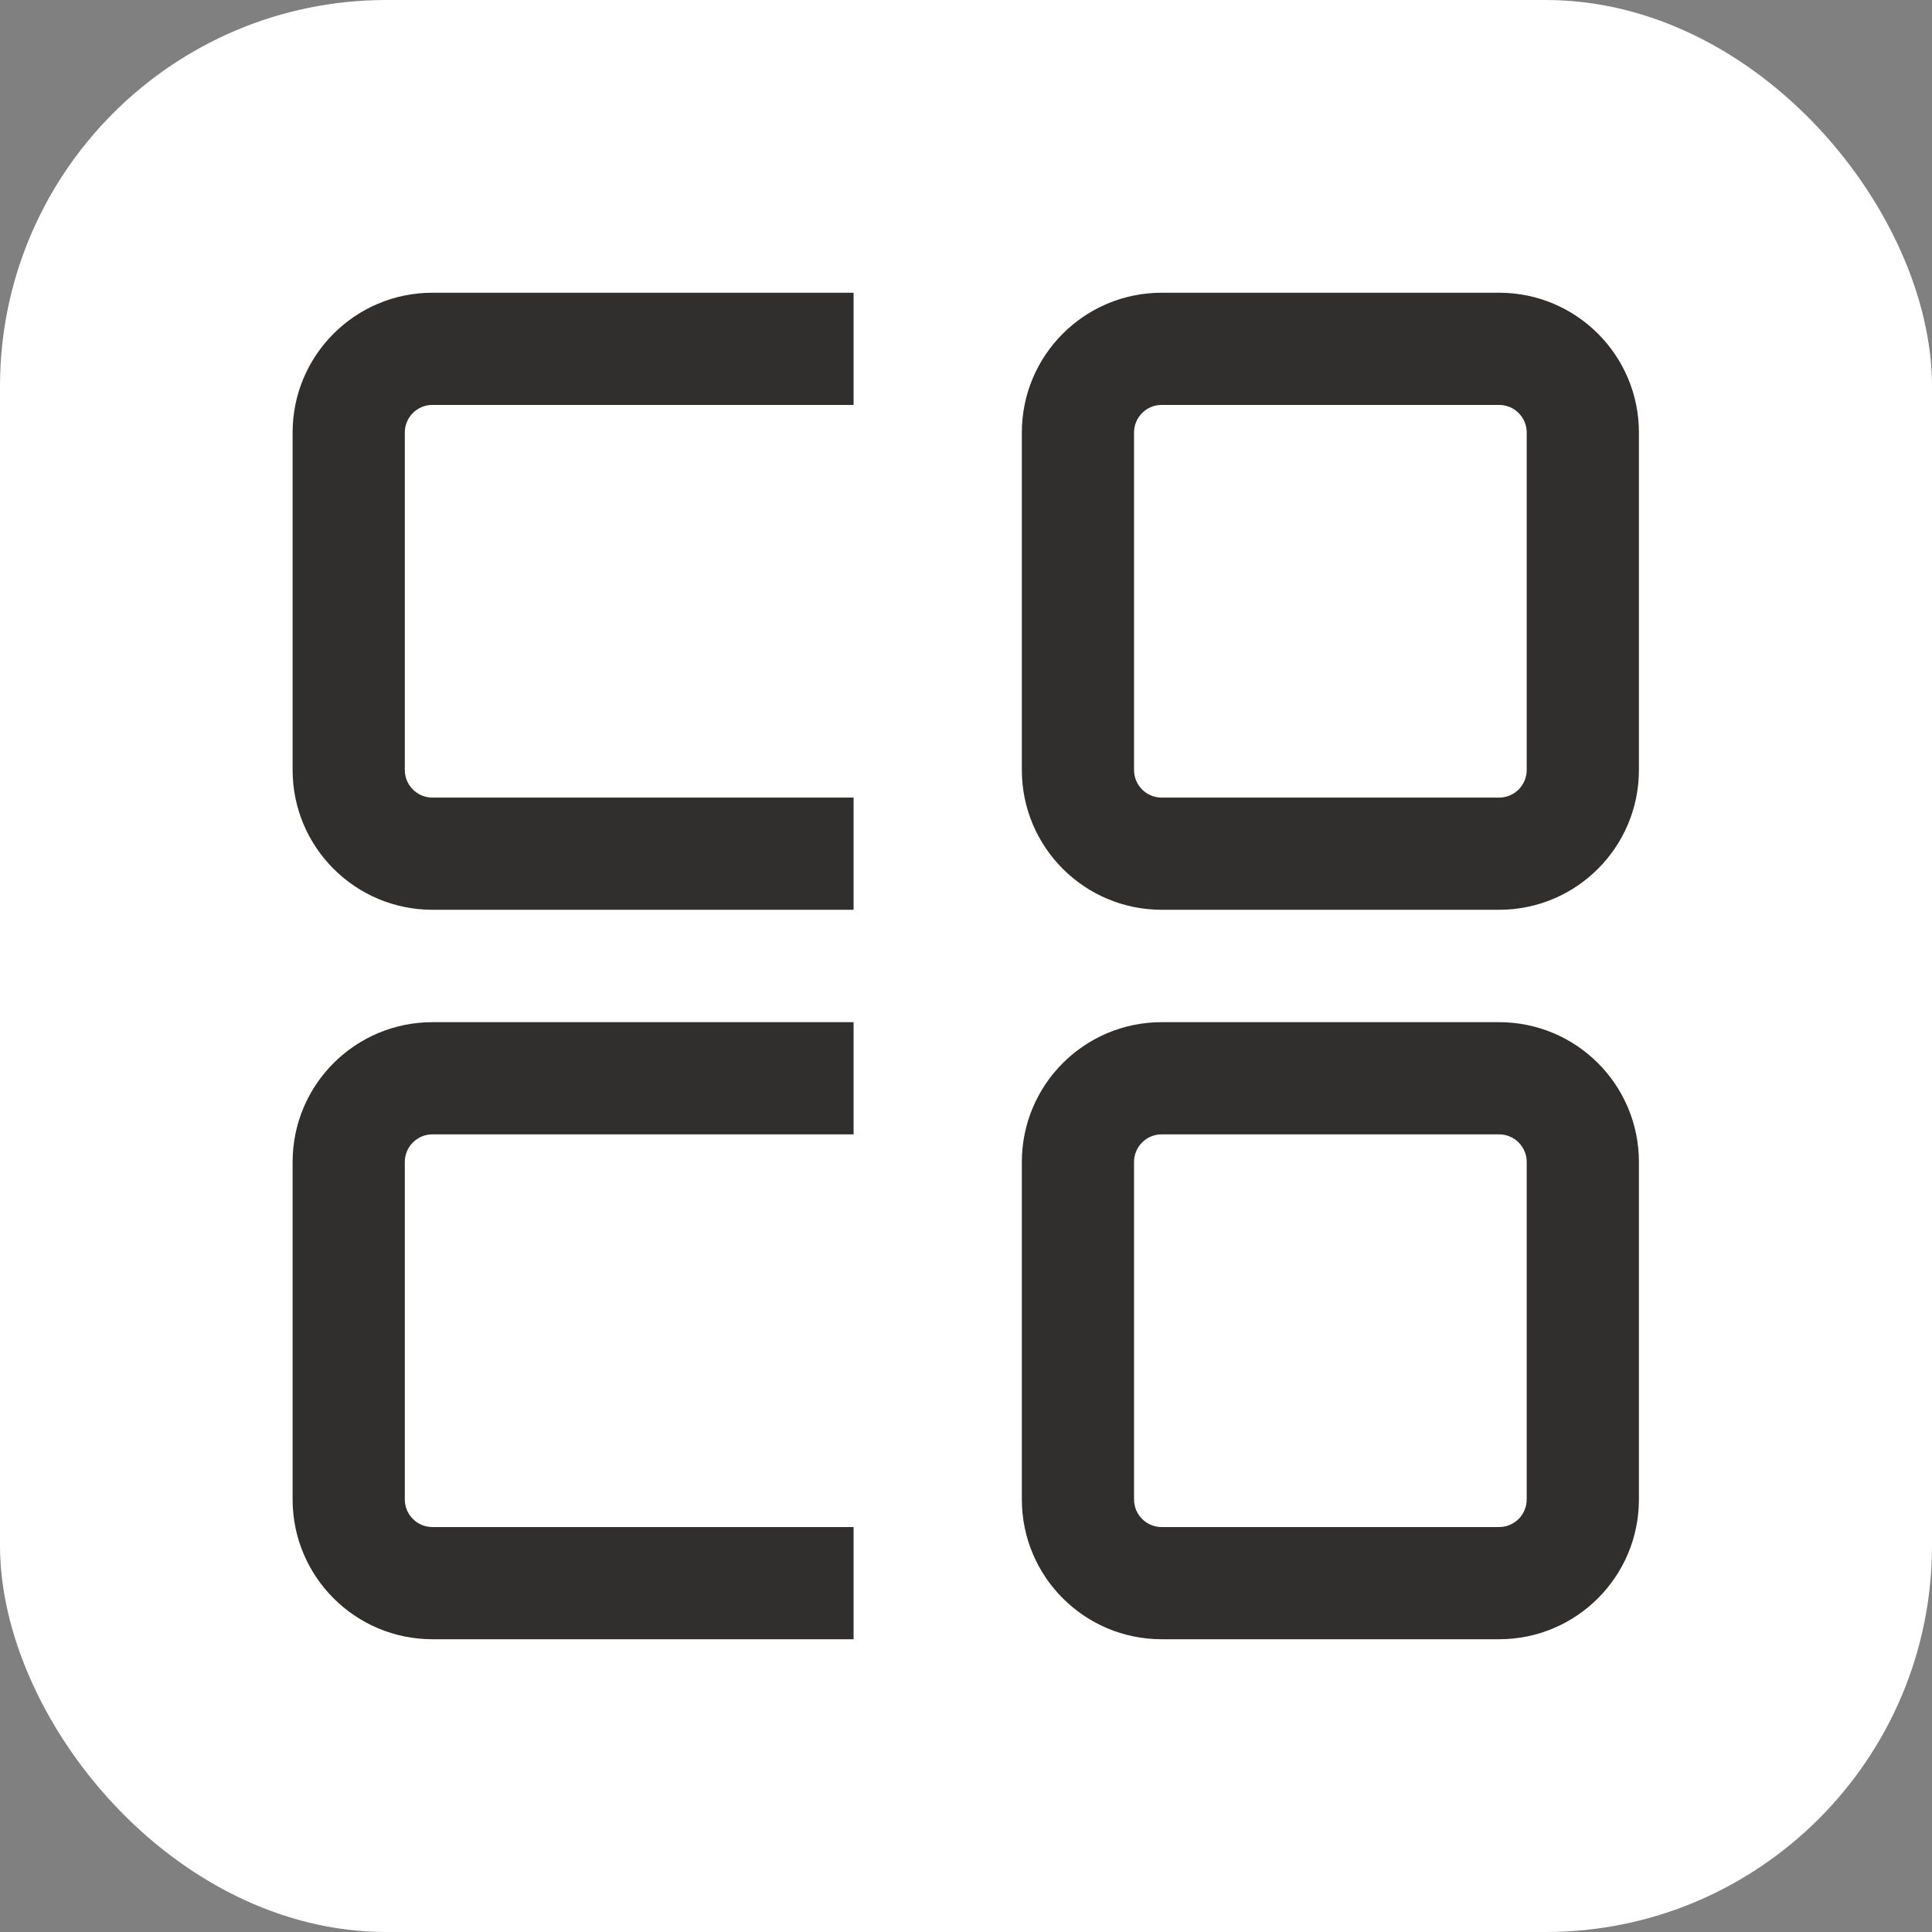
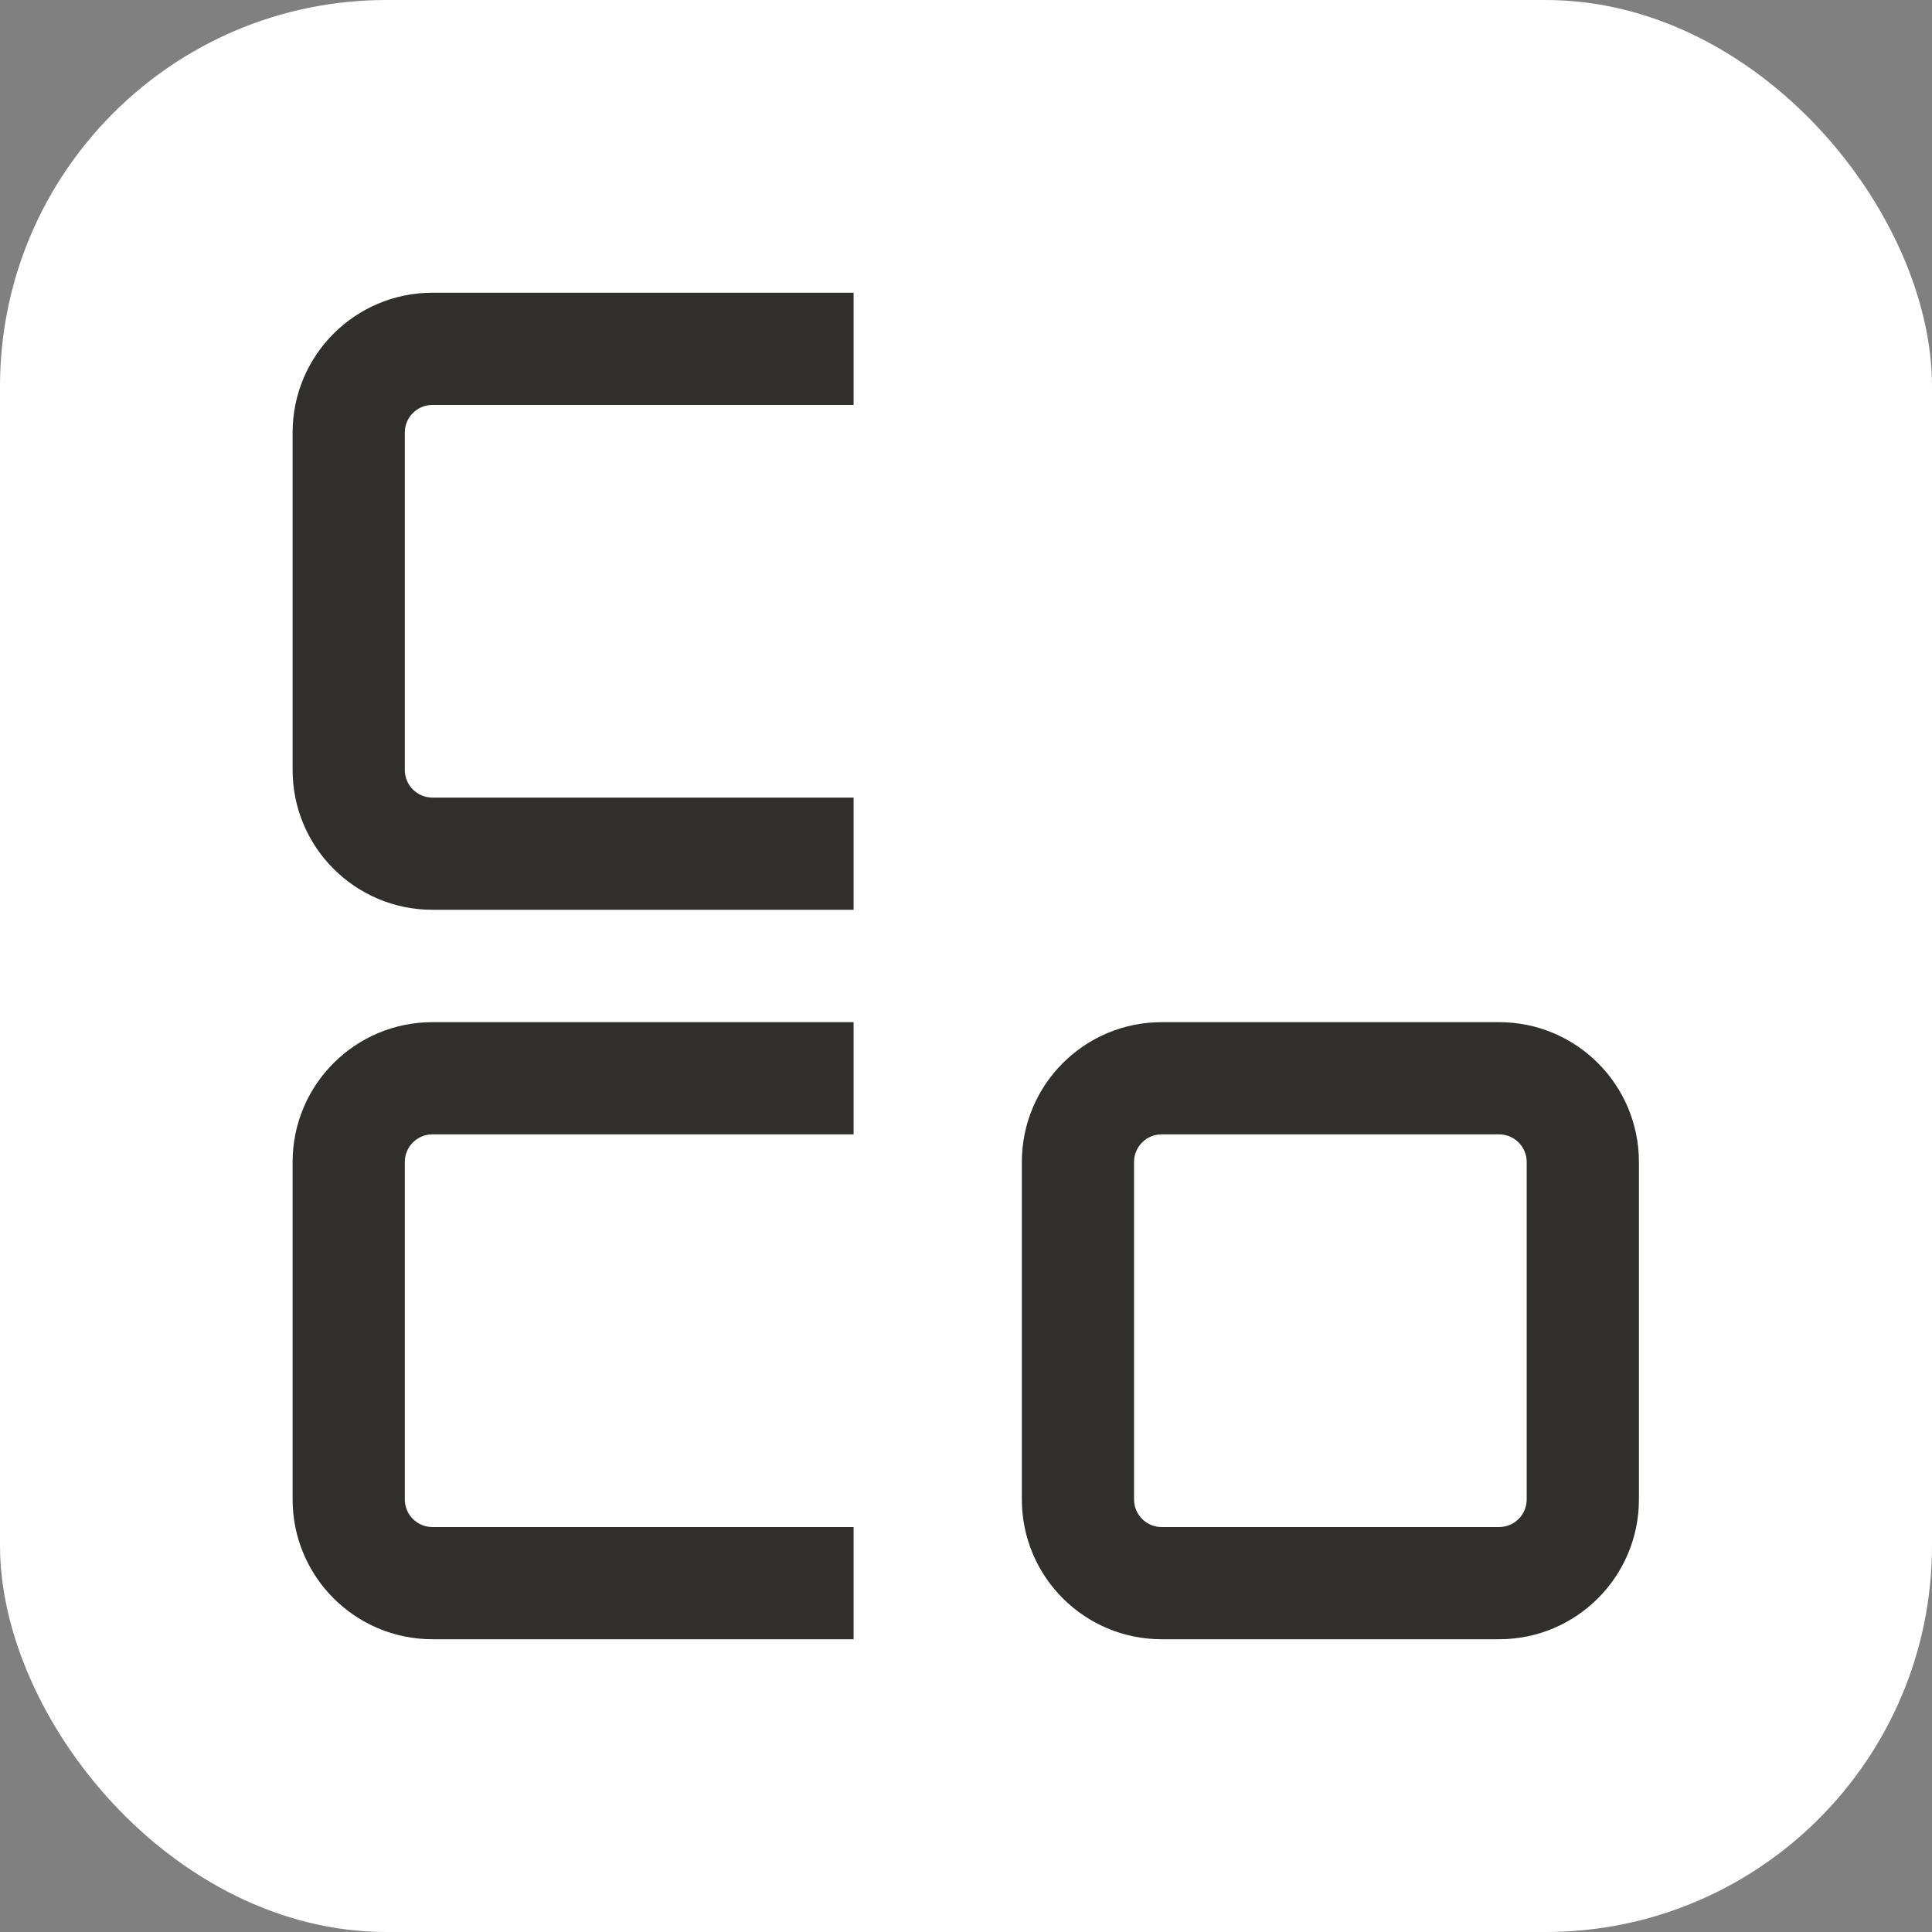
<svg xmlns="http://www.w3.org/2000/svg" version="1.1" width="1000" height="1000">
  <rect width="100%" height="100%" fill="#808080" stroke="none" />
  <rect width="1000" height="1000" rx="200" ry="200" fill="#ffffff" />
  <g transform="matrix(14.583,0,0,14.583,151.57,150.032)">
    <svg version="1.1" width="48" height="48">
      <svg width="48" height="48" viewBox="0 0 48 48" fill="none">
-         <path fill-rule="evenodd" clip-rule="evenodd" d="M25.875 5.064C25.875 2.323 28.097 0.102 30.837 0.102H42.814C45.555 0.102 47.777 2.323 47.777 5.064V17.041C47.777 19.781 45.555 22.003 42.814 22.003H30.837C28.097 22.003 25.875 19.781 25.875 17.041V5.064ZM30.837 4.084C30.296 4.084 29.857 4.523 29.857 5.064V17.041C29.857 17.582 30.296 18.021 30.837 18.021H42.814C43.356 18.021 43.794 17.582 43.794 17.041V5.064C43.794 4.523 43.356 4.084 42.814 4.084H30.837Z" fill="#302F2E" />
        <path fill-rule="evenodd" clip-rule="evenodd" d="M-0.008 5.064C-0.008 2.323 2.214 0.102 4.955 0.102H19.903V4.084H4.955C4.413 4.084 3.974 4.523 3.974 5.064V17.041C3.974 17.582 4.413 18.021 4.955 18.021H19.903V22.003H4.955C2.214 22.003 -0.008 19.781 -0.008 17.041V5.064Z" fill="#302F2E" />
        <path fill-rule="evenodd" clip-rule="evenodd" d="M25.875 30.955C25.875 28.214 28.097 25.992 30.837 25.992H42.814C45.555 25.992 47.777 28.214 47.777 30.955V42.931C47.777 45.672 45.555 47.894 42.814 47.894H30.837C28.097 47.894 25.875 45.672 25.875 42.931V30.955ZM30.837 29.974C30.296 29.974 29.857 30.413 29.857 30.955V42.931C29.857 43.473 30.296 43.912 30.837 43.912H42.814C43.356 43.912 43.794 43.473 43.794 42.931V30.955C43.794 30.413 43.356 29.974 42.814 29.974H30.837Z" fill="#302F2E" />
        <path fill-rule="evenodd" clip-rule="evenodd" d="M-0.008 30.955C-0.008 28.214 2.214 25.992 4.955 25.992H19.903V29.974H4.955C4.413 29.974 3.974 30.413 3.974 30.955V42.931C3.974 43.473 4.413 43.912 4.955 43.912H19.903V47.894H4.955C2.214 47.894 -0.008 45.672 -0.008 42.931V30.955Z" fill="#302F2E" />
      </svg>
    </svg>
  </g>
</svg>